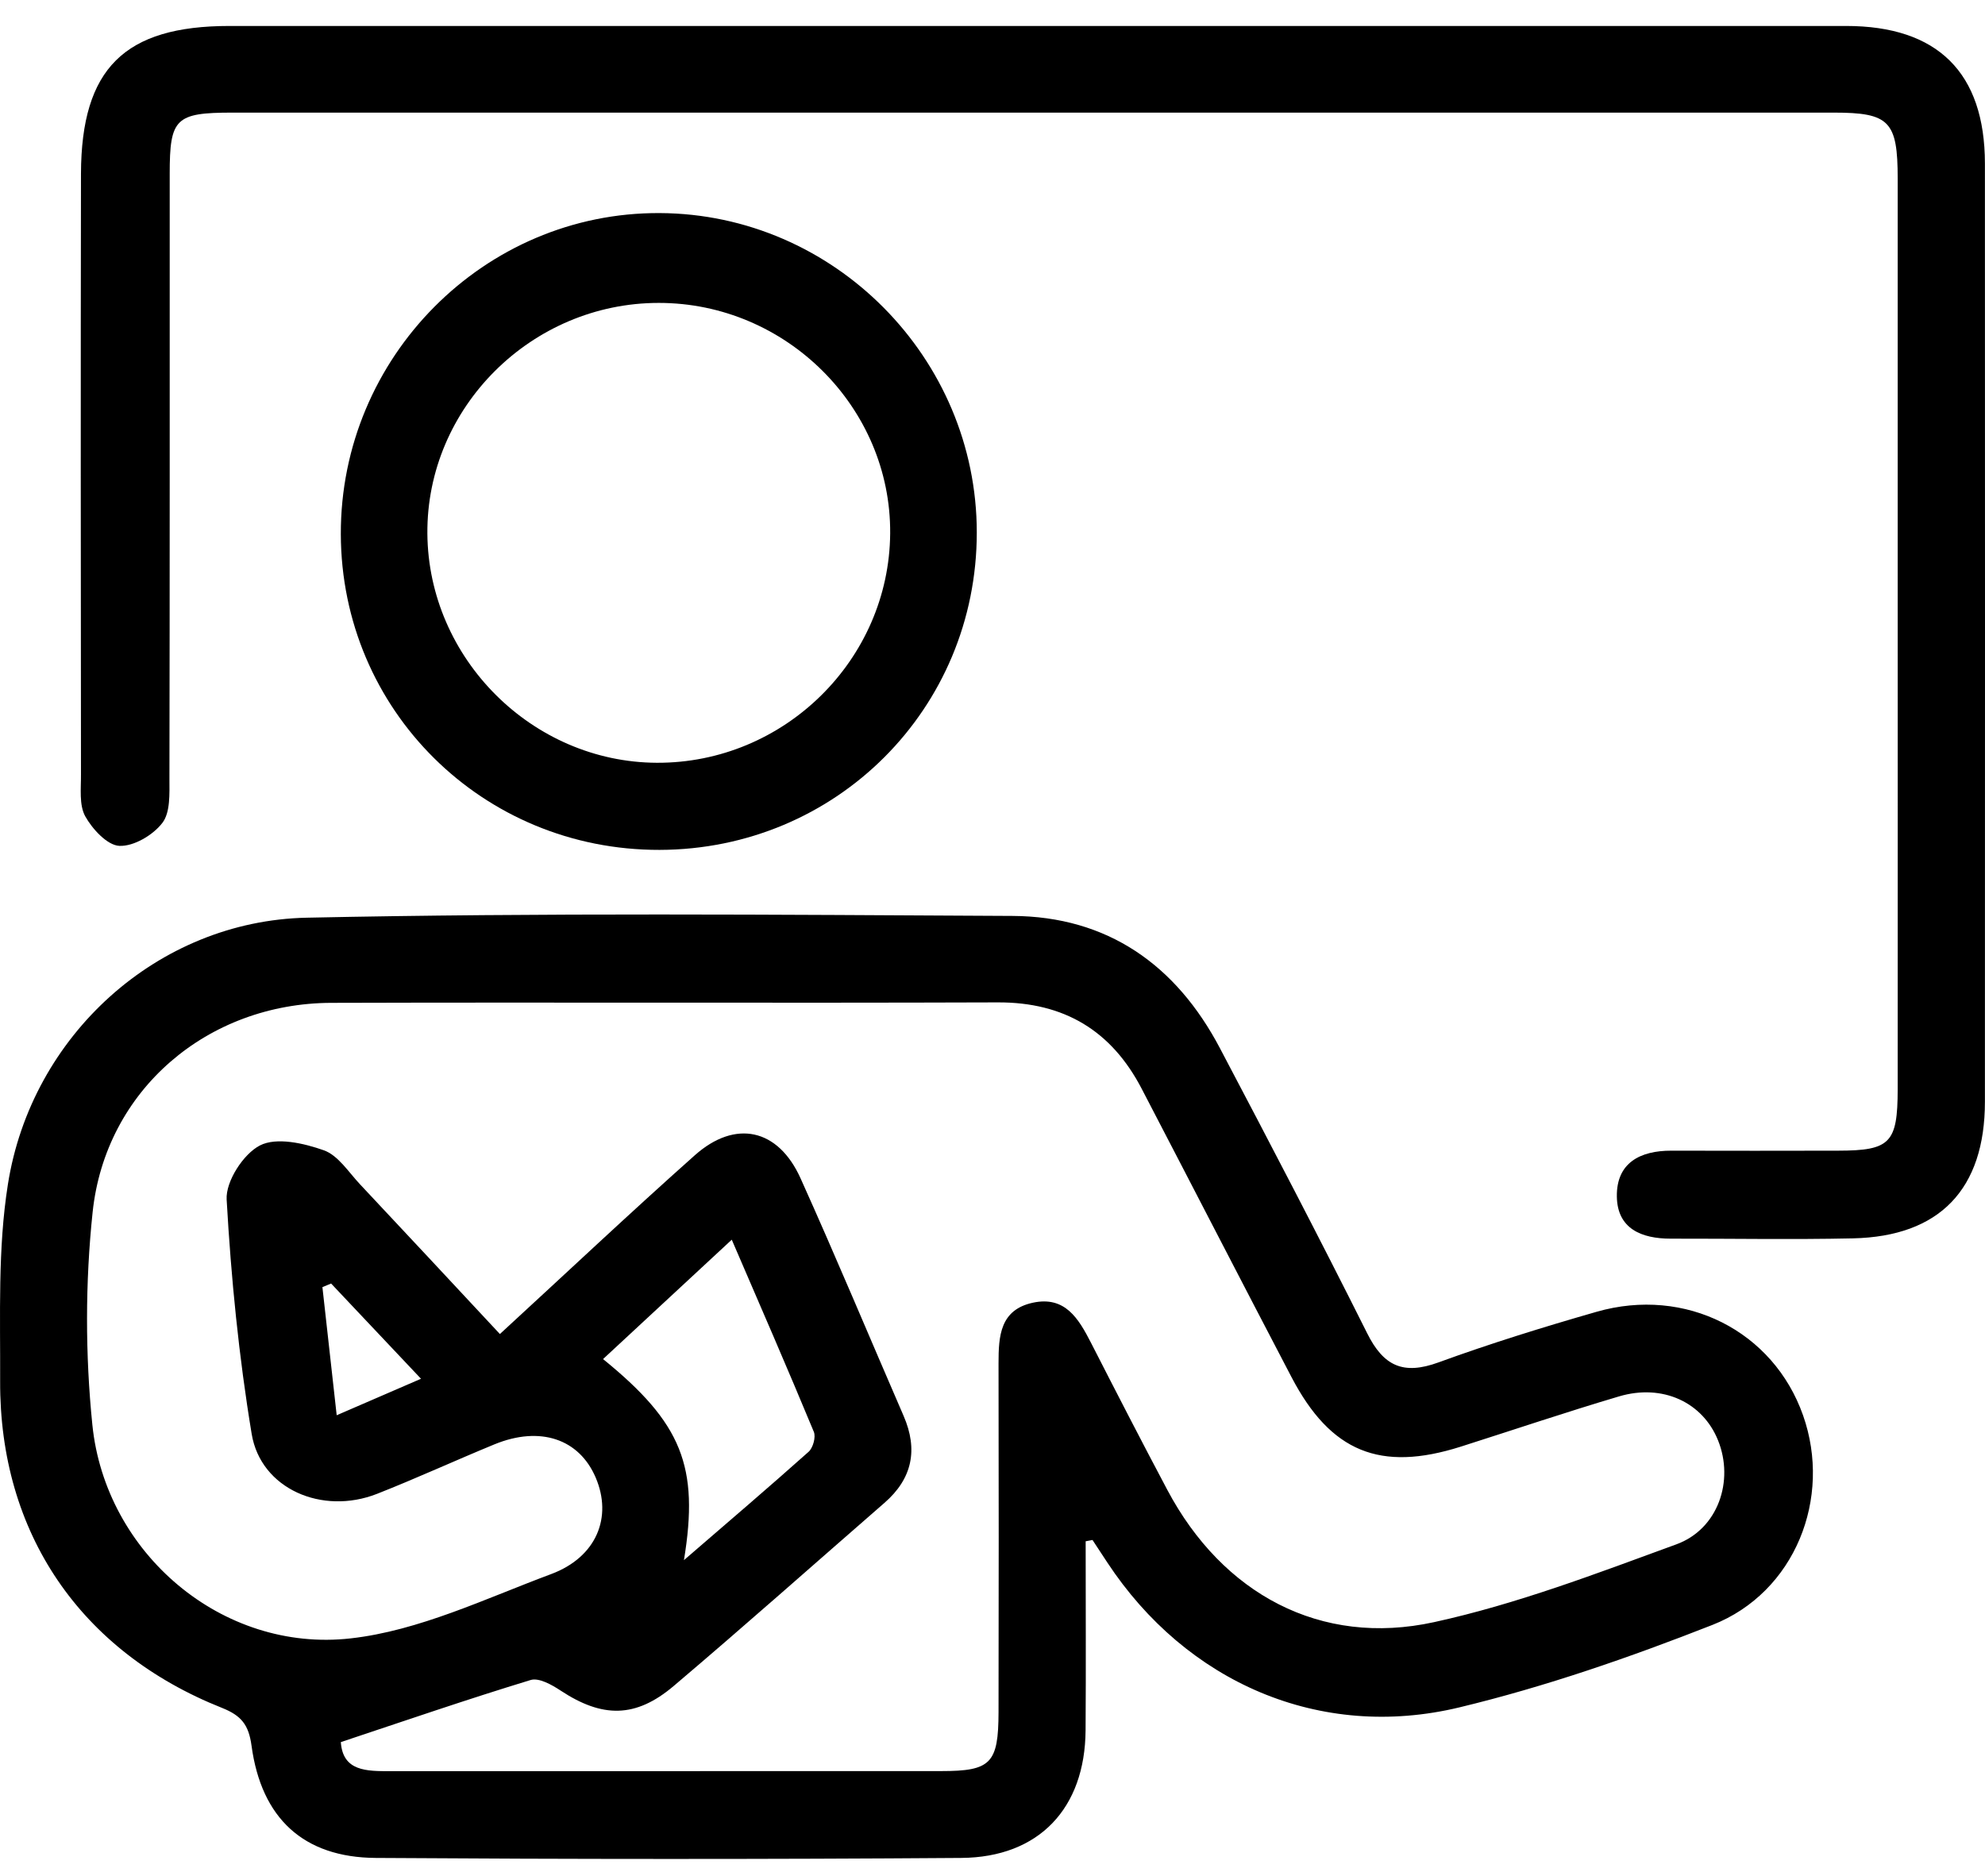
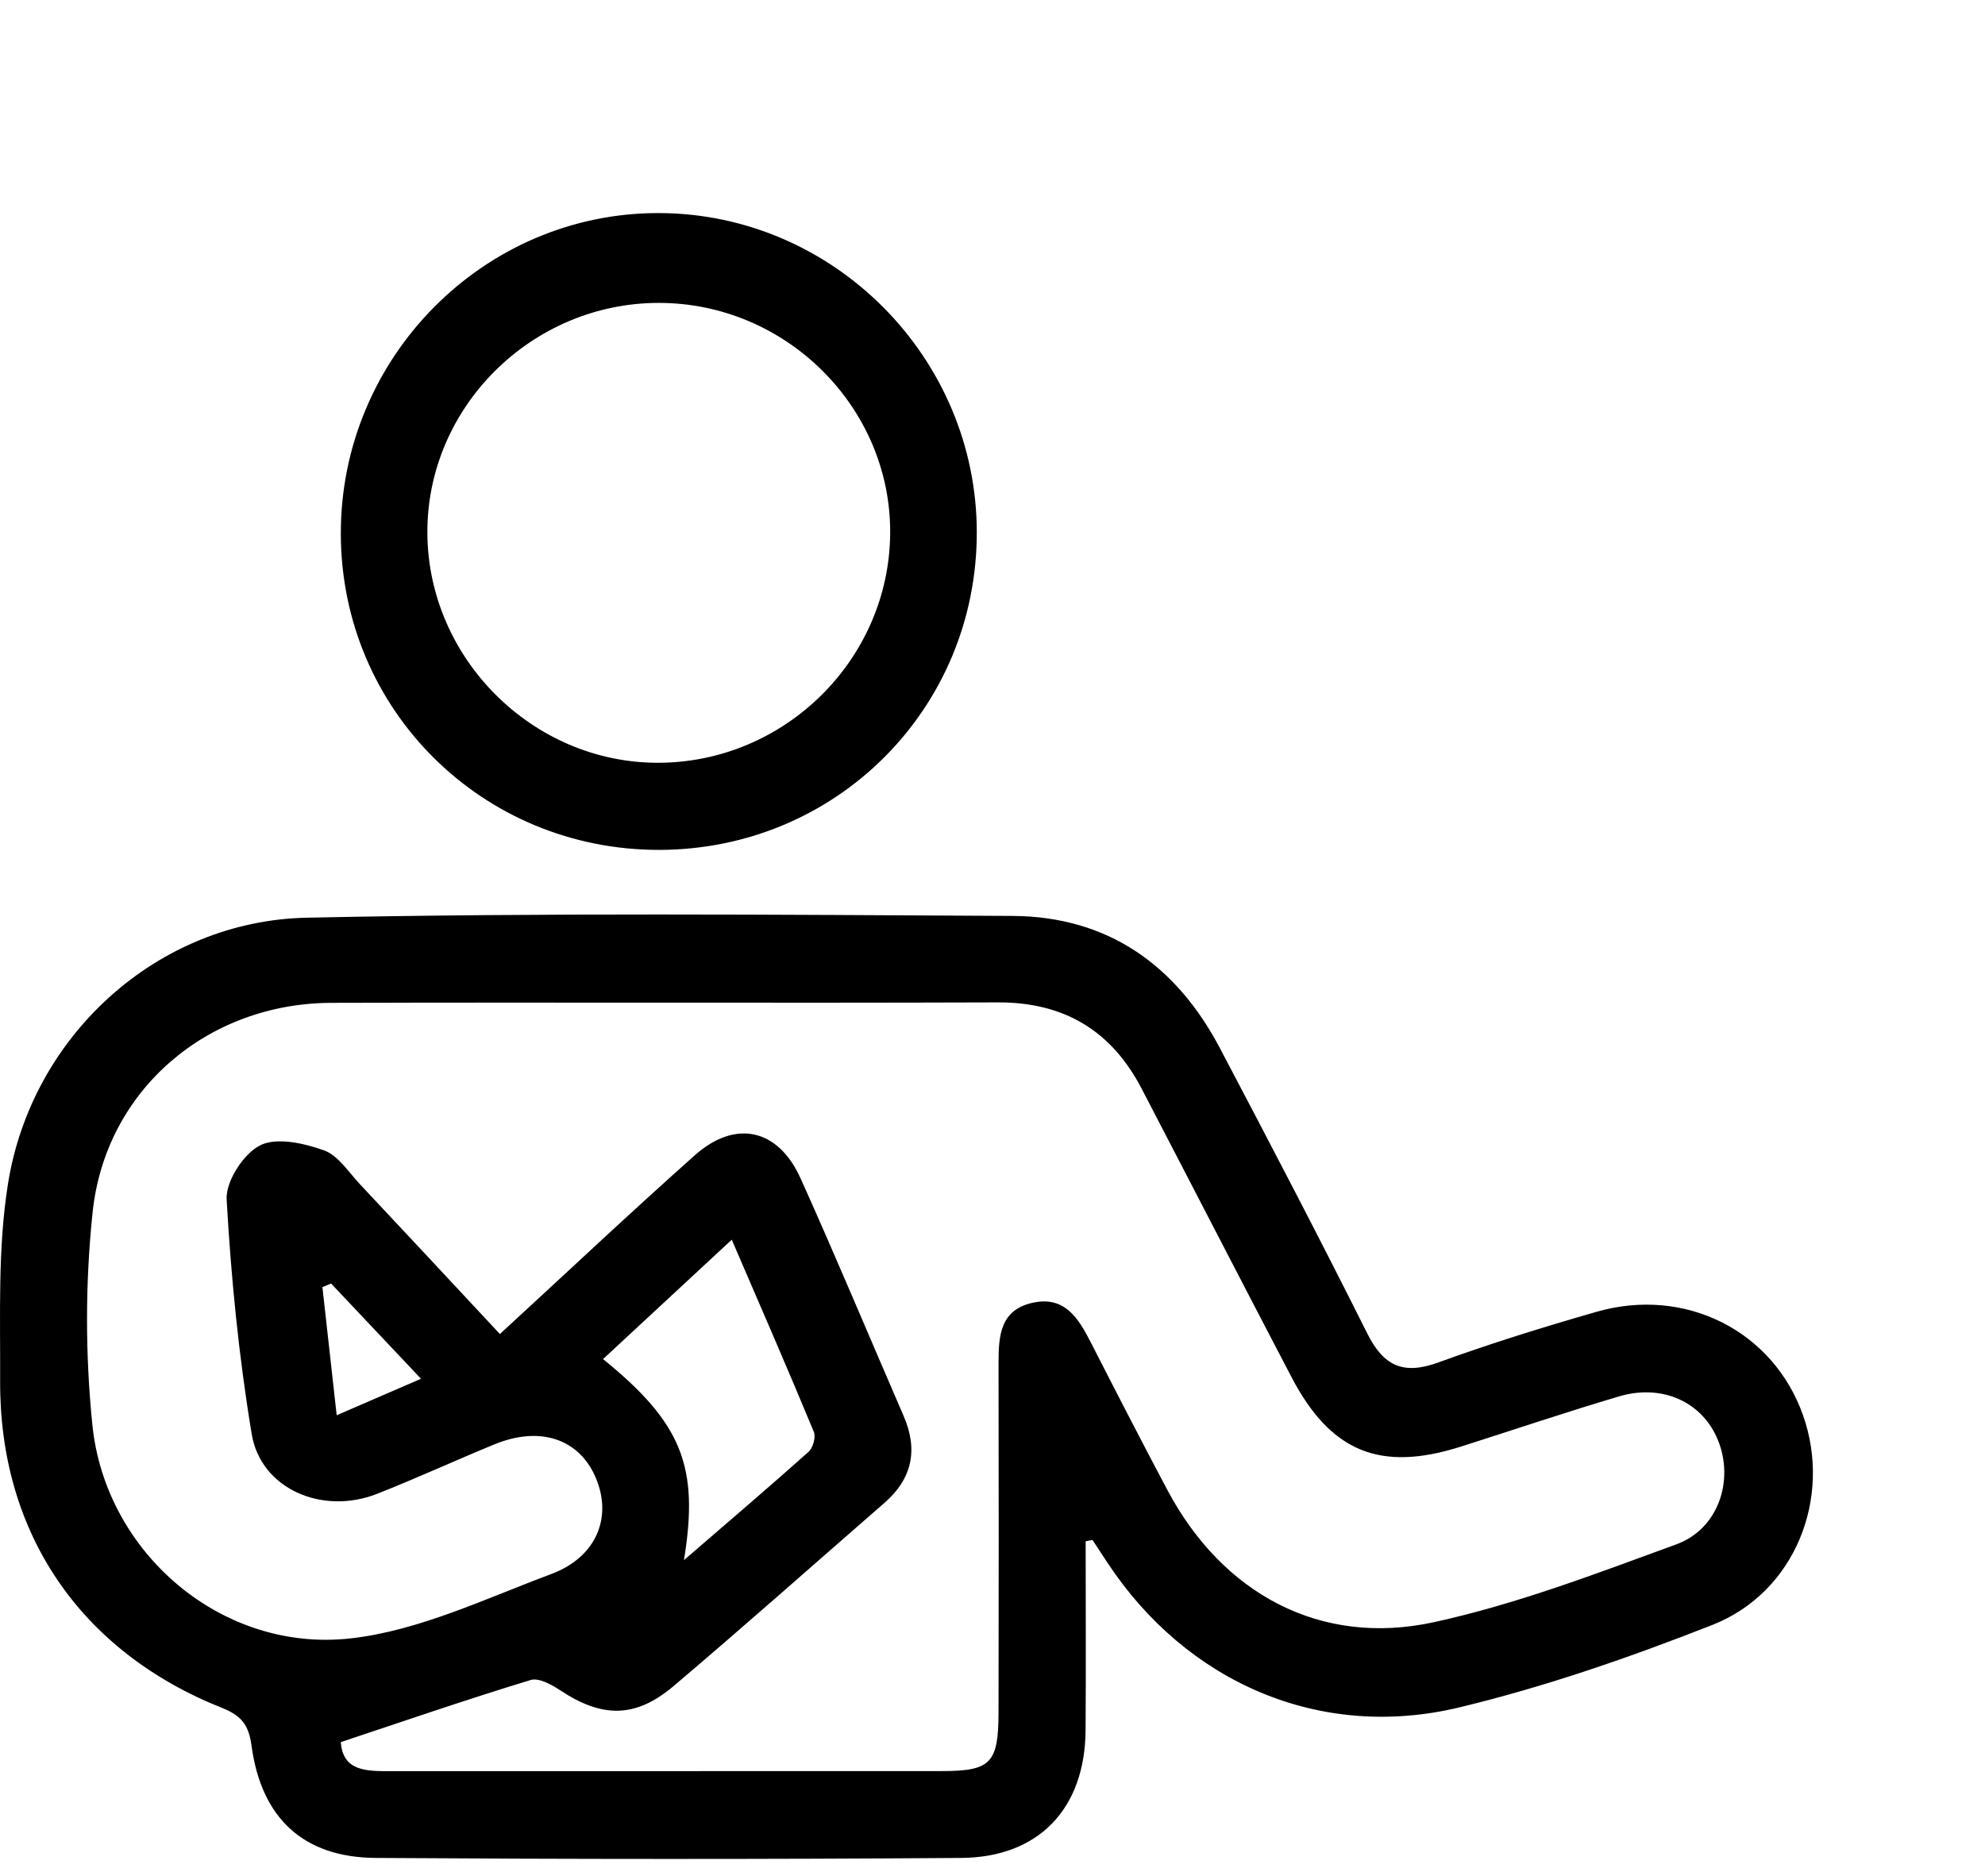
<svg xmlns="http://www.w3.org/2000/svg" width="73" height="69" viewBox="0 0 73 69" fill="none">
  <path d="M39.926 56.689C39.926 59.007 39.94 61.325 39.923 63.644C39.902 66.507 38.215 68.314 35.349 68.335C28.174 68.387 20.995 68.383 13.817 68.335C11.164 68.318 9.612 66.879 9.25 64.206C9.146 63.437 8.874 63.099 8.163 62.816C2.947 60.742 -0.019 56.375 0.005 50.797C0.015 48.379 -0.085 45.927 0.291 43.557C1.153 38.093 5.79 33.867 11.285 33.753C19.929 33.57 28.584 33.643 37.232 33.688C40.734 33.705 43.252 35.492 44.863 38.551C46.698 42.032 48.519 45.52 50.279 49.038C50.882 50.249 51.61 50.58 52.897 50.111C54.808 49.414 56.757 48.81 58.716 48.248C61.986 47.31 65.215 48.955 66.309 52.056C67.382 55.099 66.016 58.566 62.98 59.763C59.944 60.956 56.836 62.036 53.669 62.798C48.54 64.033 43.624 61.877 40.72 57.465C40.541 57.19 40.358 56.917 40.178 56.641L39.923 56.689H39.926ZM18.384 49.066C20.861 46.789 23.172 44.609 25.549 42.494C27.042 41.163 28.619 41.508 29.443 43.343C30.747 46.237 31.968 49.166 33.231 52.077C33.769 53.319 33.552 54.385 32.524 55.278C29.944 57.524 27.387 59.797 24.779 62.008C23.372 63.202 22.148 63.188 20.619 62.181C20.295 61.967 19.819 61.698 19.515 61.791C17.194 62.498 14.896 63.288 12.534 64.075C12.609 65.154 13.482 65.144 14.369 65.144C21.116 65.141 27.863 65.144 34.611 65.141C36.442 65.141 36.718 64.861 36.722 62.971C36.729 58.694 36.732 54.419 36.722 50.142C36.722 49.138 36.777 48.176 37.984 47.914C39.168 47.658 39.664 48.497 40.116 49.376C41.044 51.191 41.975 53.002 42.931 54.802C44.959 58.621 48.564 60.577 52.738 59.663C55.774 59.001 58.72 57.873 61.652 56.8C63.19 56.237 63.78 54.461 63.183 52.978C62.621 51.577 61.145 50.884 59.541 51.36C57.588 51.939 55.66 52.591 53.718 53.209C50.758 54.147 48.937 53.405 47.495 50.649C45.649 47.12 43.828 43.581 41.989 40.049C40.879 37.913 39.143 36.861 36.701 36.868C28.529 36.896 20.354 36.861 12.182 36.885C7.635 36.899 3.879 40.087 3.406 44.588C3.134 47.165 3.134 49.818 3.396 52.398C3.872 57.124 8.166 60.794 12.896 60.26C15.414 59.977 17.849 58.797 20.274 57.893C21.941 57.269 22.527 55.803 21.909 54.35C21.302 52.922 19.864 52.436 18.187 53.122C16.742 53.716 15.321 54.371 13.865 54.944C11.844 55.737 9.591 54.758 9.256 52.743C8.784 49.894 8.498 47.003 8.335 44.119C8.297 43.453 8.949 42.443 9.56 42.129C10.167 41.818 11.171 42.046 11.909 42.308C12.434 42.494 12.82 43.112 13.241 43.56C14.931 45.358 16.608 47.162 18.387 49.069L18.384 49.066ZM25.149 57.386C26.77 55.986 28.267 54.709 29.736 53.398C29.899 53.254 30.009 52.857 29.93 52.664C28.967 50.342 27.963 48.034 26.911 45.596C25.218 47.165 23.703 48.569 22.178 49.987C25.069 52.336 25.721 53.93 25.152 57.386H25.149ZM12.182 47.206L11.857 47.341C12.027 48.862 12.195 50.383 12.382 52.053C13.492 51.574 14.414 51.173 15.483 50.711C14.296 49.452 13.237 48.331 12.178 47.21L12.182 47.206Z" fill="black" />
-   <path d="M38.095 0.955C48.026 0.955 57.961 0.955 67.892 0.955C71.262 0.955 72.994 2.676 72.997 6.015C73.001 17.516 73.001 29.017 72.997 40.518C72.997 43.736 71.335 45.478 68.144 45.547C65.912 45.596 63.677 45.554 61.441 45.558C60.368 45.558 59.478 45.195 59.461 44.009C59.444 42.77 60.313 42.319 61.469 42.322C63.511 42.329 65.557 42.325 67.599 42.322C69.513 42.319 69.786 42.042 69.789 40.073C69.793 33.657 69.789 27.241 69.789 20.824C69.789 16.071 69.789 11.321 69.789 6.567C69.789 4.456 69.486 4.142 67.437 4.142C47.809 4.142 28.181 4.142 8.553 4.142C6.455 4.142 6.241 4.353 6.241 6.391C6.241 13.804 6.245 21.218 6.231 28.631C6.231 29.189 6.269 29.883 5.969 30.269C5.624 30.718 4.917 31.135 4.389 31.111C3.944 31.09 3.396 30.493 3.133 30.021C2.906 29.603 2.982 29.003 2.978 28.482C2.971 21.117 2.964 13.749 2.978 6.384C2.992 2.521 4.575 0.955 8.439 0.955C18.325 0.955 28.208 0.955 38.095 0.955Z" fill="black" />
  <path d="M24.255 31.259C17.753 31.273 12.551 26.116 12.534 19.645C12.516 13.135 17.815 7.802 24.265 7.837C30.671 7.868 35.922 13.163 35.922 19.586C35.922 26.071 30.751 31.245 24.255 31.259ZM24.227 11.141C19.543 11.141 15.683 14.988 15.717 19.624C15.752 24.219 19.571 28.034 24.155 28.055C28.833 28.075 32.7 24.274 32.737 19.62C32.772 14.988 28.912 11.138 24.224 11.141H24.227Z" fill="black" />
</svg>